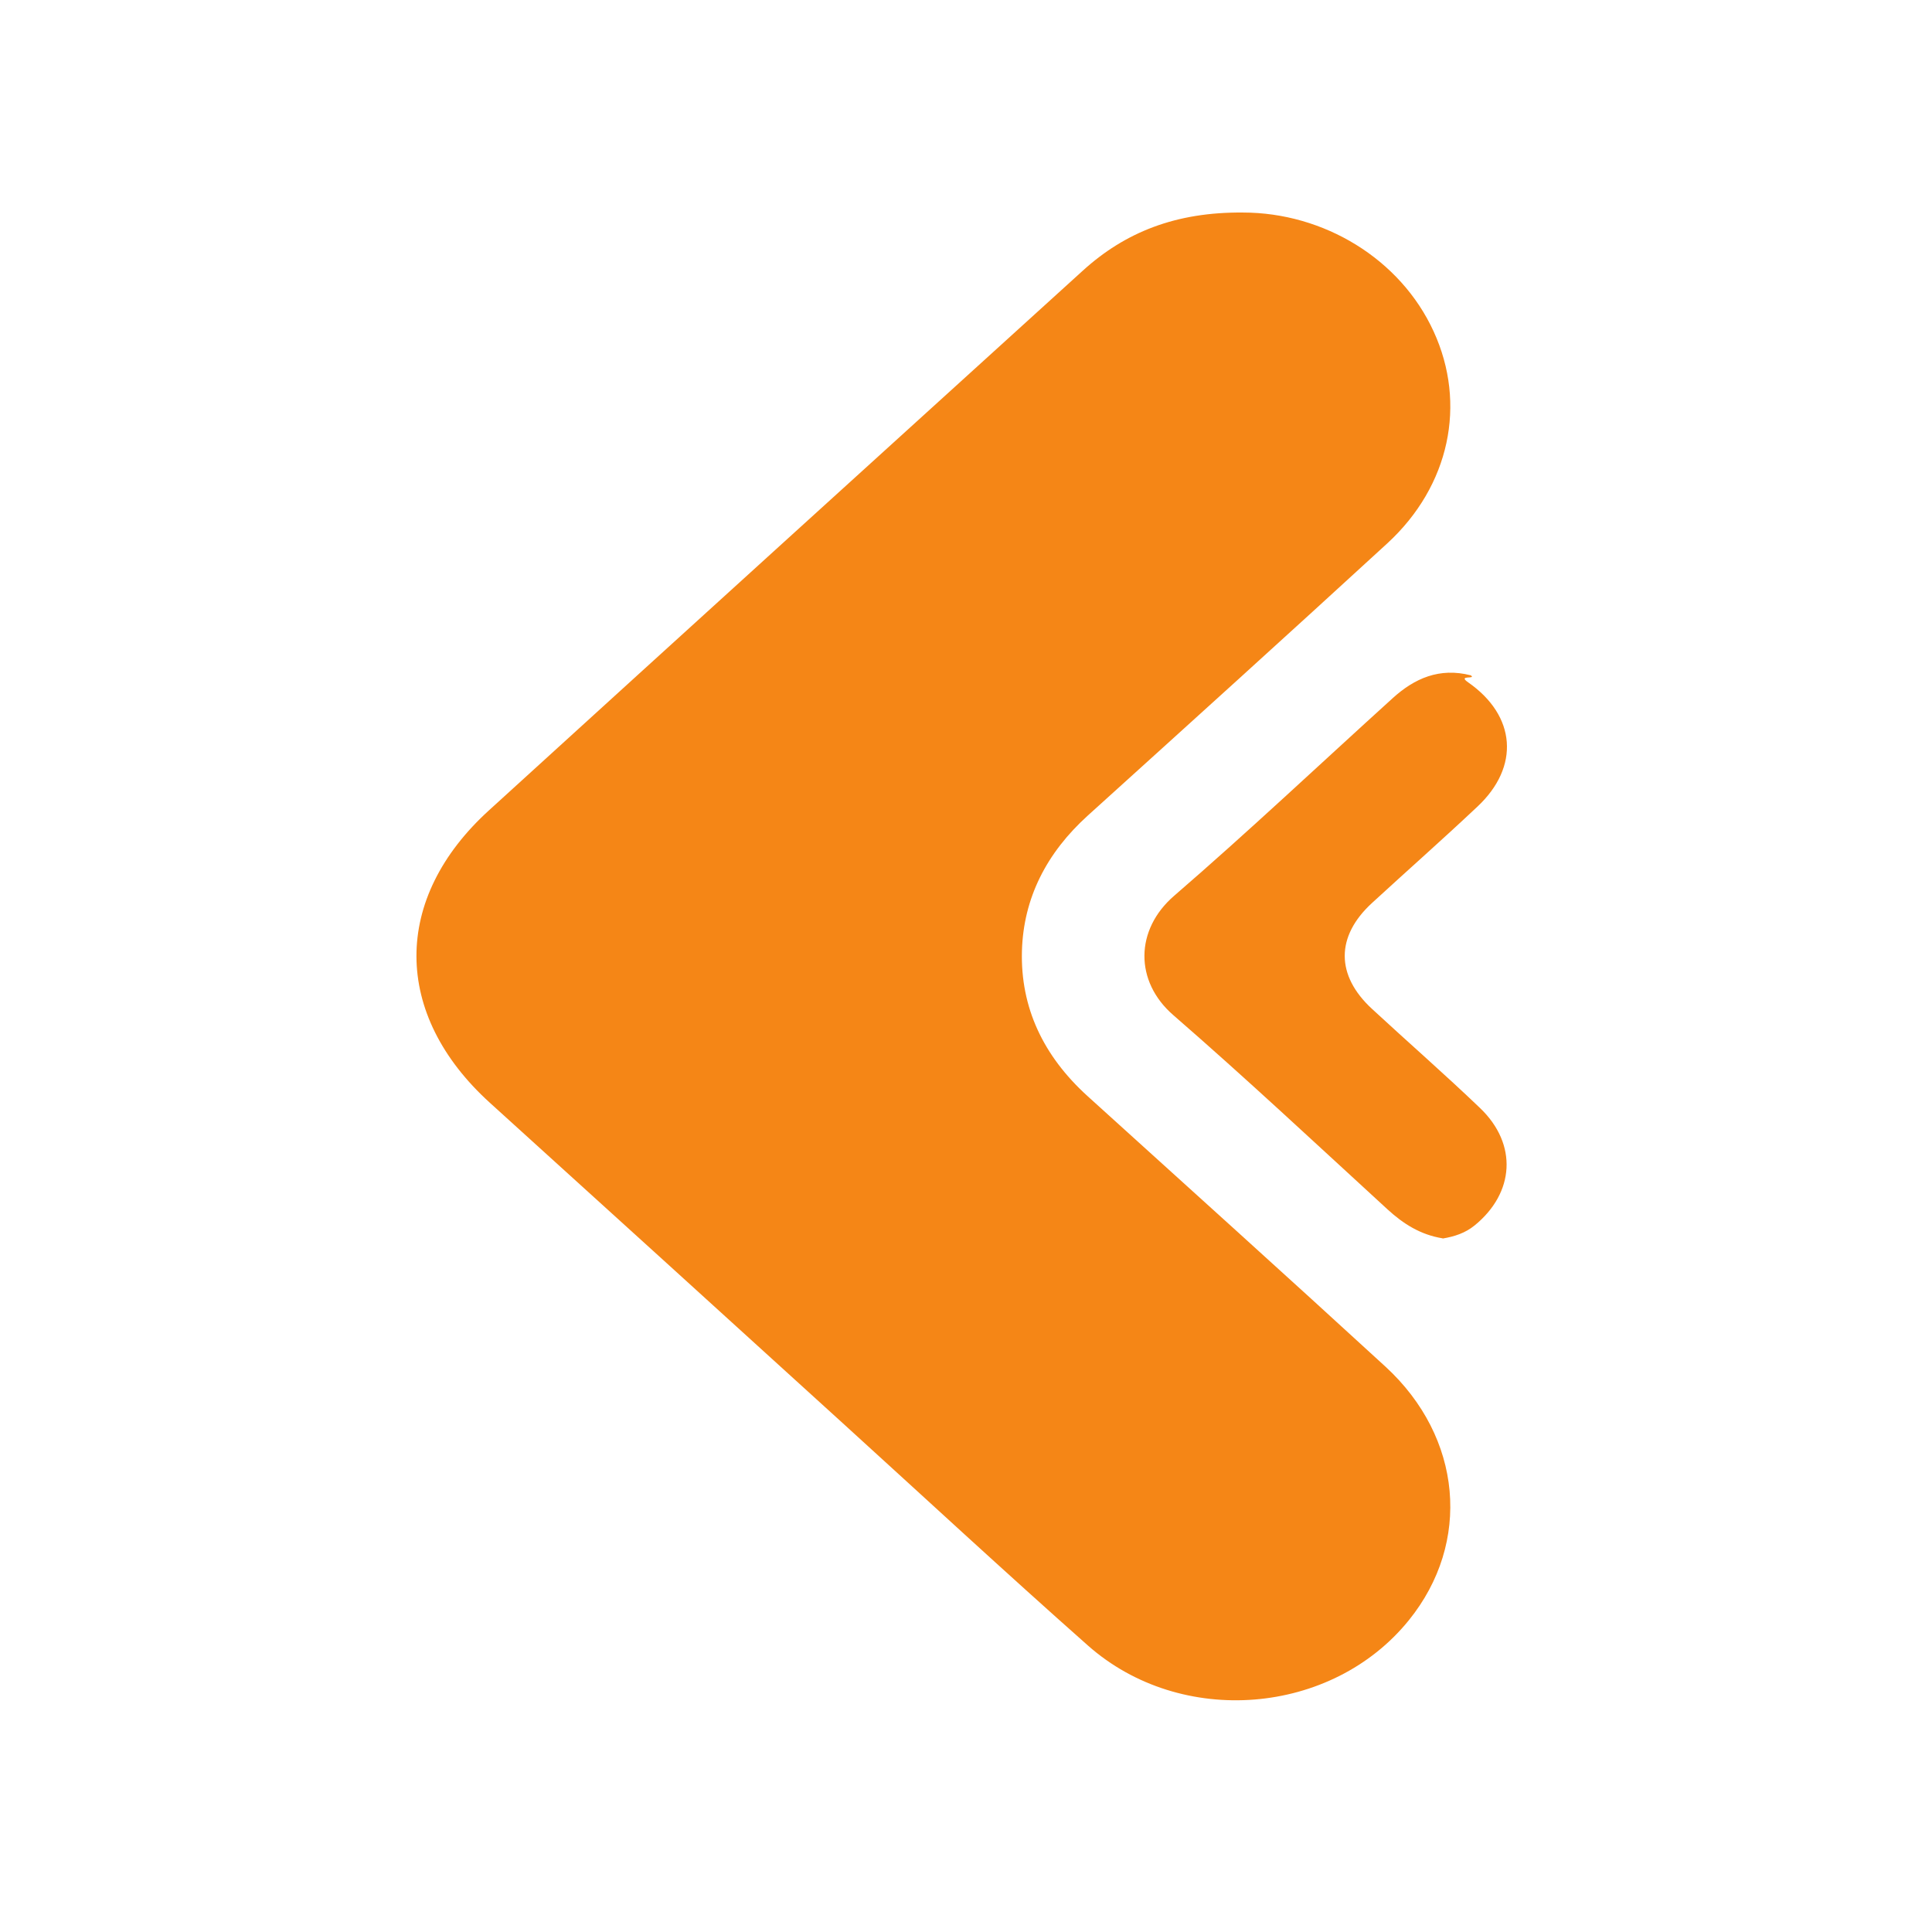
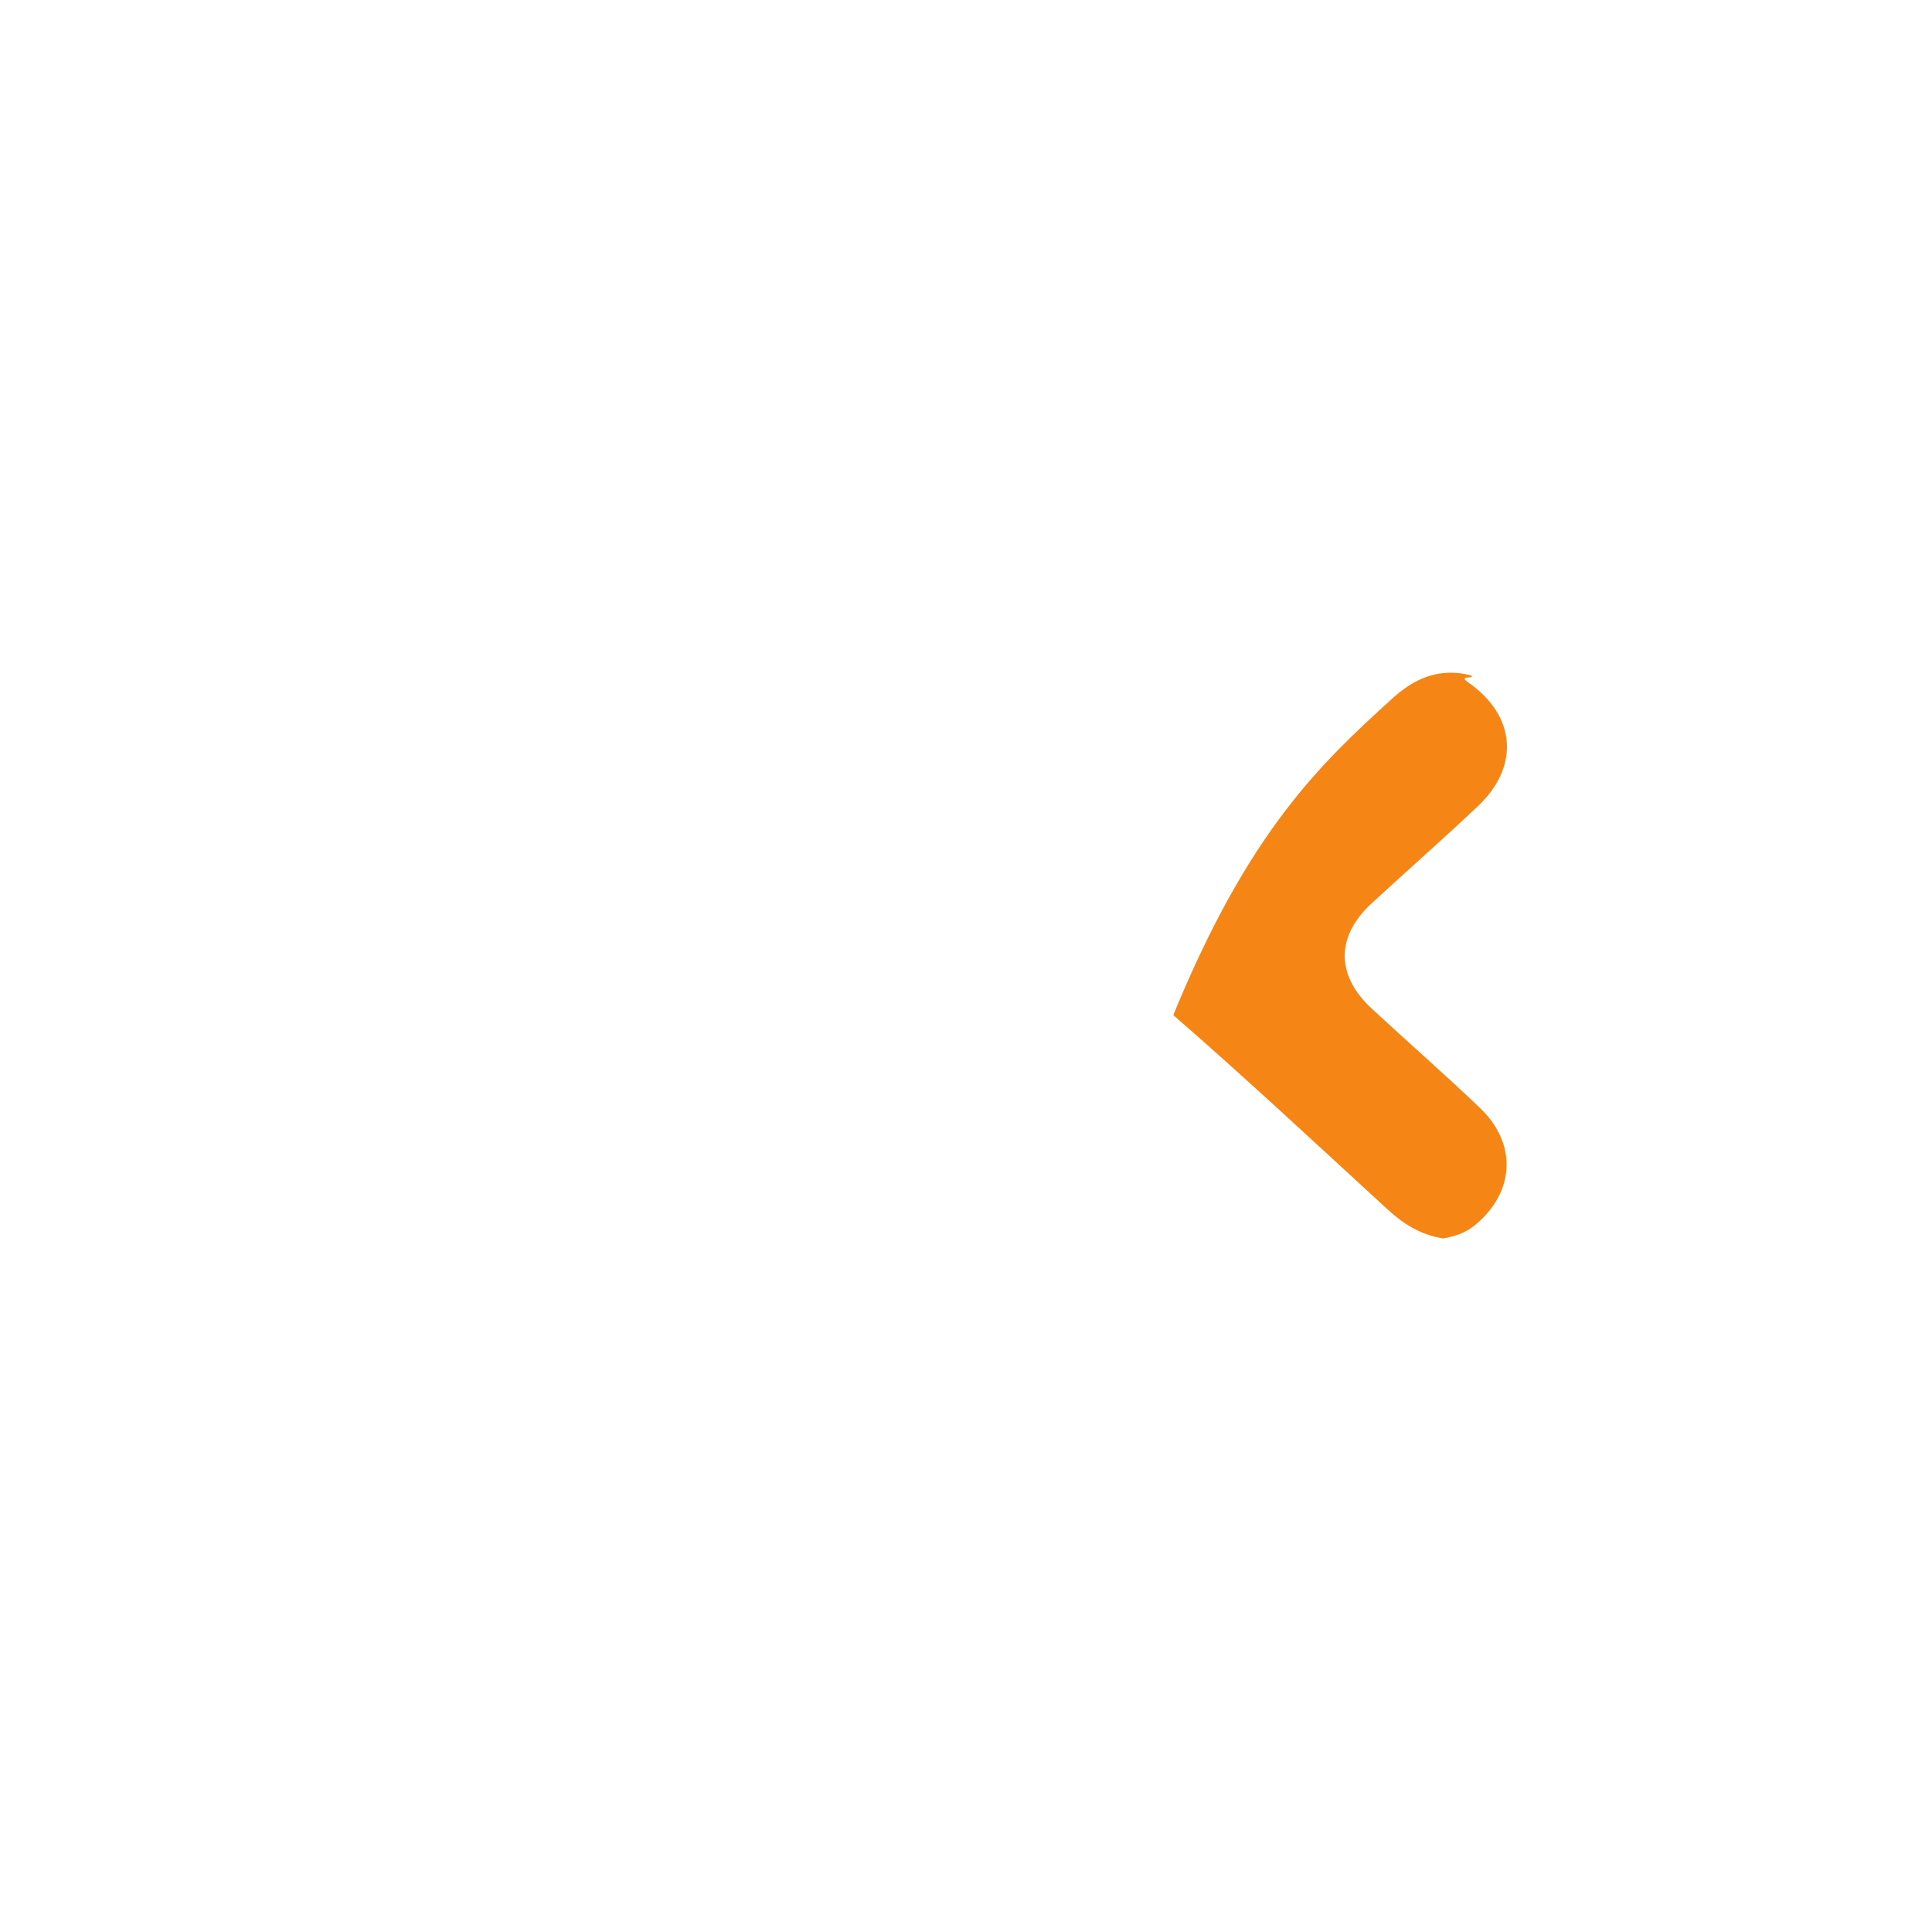
<svg xmlns="http://www.w3.org/2000/svg" width="100" height="100" viewBox="0 0 100 100" fill="none">
-   <path d="M64.334 11.001C68.507 11.001 72.479 13.391 74.204 17.154C75.929 20.908 75.039 25.149 71.812 28.119C66.671 32.839 61.496 37.518 56.311 42.207C54.163 44.15 52.973 46.489 52.895 49.225C52.817 52.145 53.996 54.647 56.278 56.722C61.43 61.391 66.593 66.039 71.712 70.738C75.695 74.4 76.174 79.842 72.924 83.86C68.941 88.793 61.14 89.444 56.311 85.172C52.027 81.378 47.843 77.502 43.614 73.657C37.539 68.134 31.452 62.601 25.365 57.088C20.302 52.501 20.28 46.499 25.332 41.922C35.558 32.605 45.807 23.308 56.044 14.011C58.236 12.018 60.862 10.97 64.334 11.001Z" fill="#F58616" />
-   <path d="M74.671 64.096C73.524 63.913 72.634 63.344 71.822 62.601C68.139 59.224 64.5 55.817 60.728 52.541C58.714 50.792 58.747 48.117 60.772 46.367C64.633 43.031 68.328 39.542 72.1 36.124C73.213 35.117 74.504 34.538 76.128 34.955C76.44 35.178 75.405 34.914 75.995 35.321C78.476 37.05 78.677 39.684 76.473 41.749C74.682 43.438 72.823 45.075 71.01 46.743C69.129 48.473 69.14 50.487 71.01 52.216C72.868 53.935 74.782 55.603 76.607 57.352C78.565 59.224 78.398 61.747 76.317 63.435C75.839 63.822 75.283 64.005 74.671 64.106V64.096Z" fill="#F58616" />
+   <path d="M74.671 64.096C73.524 63.913 72.634 63.344 71.822 62.601C68.139 59.224 64.5 55.817 60.728 52.541C64.633 43.031 68.328 39.542 72.1 36.124C73.213 35.117 74.504 34.538 76.128 34.955C76.44 35.178 75.405 34.914 75.995 35.321C78.476 37.05 78.677 39.684 76.473 41.749C74.682 43.438 72.823 45.075 71.01 46.743C69.129 48.473 69.14 50.487 71.01 52.216C72.868 53.935 74.782 55.603 76.607 57.352C78.565 59.224 78.398 61.747 76.317 63.435C75.839 63.822 75.283 64.005 74.671 64.106V64.096Z" fill="#F58616" />
</svg>